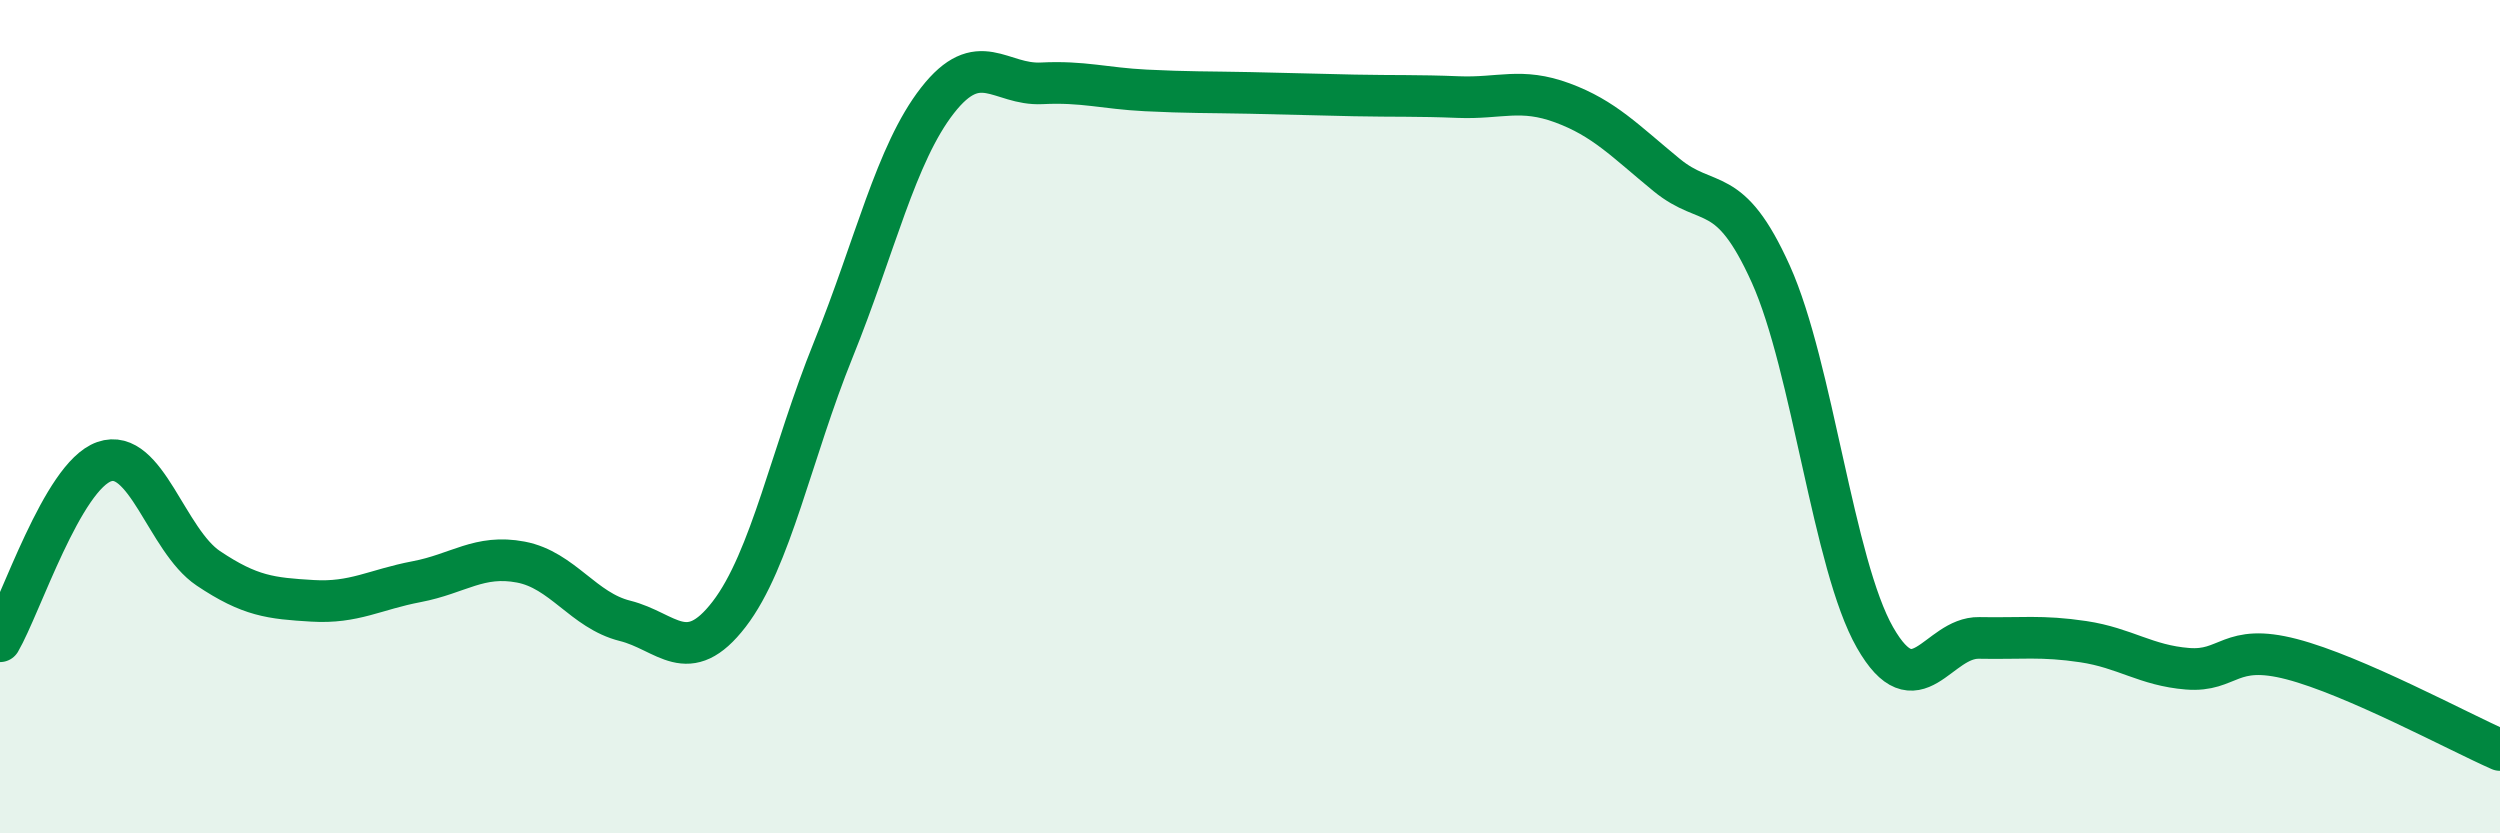
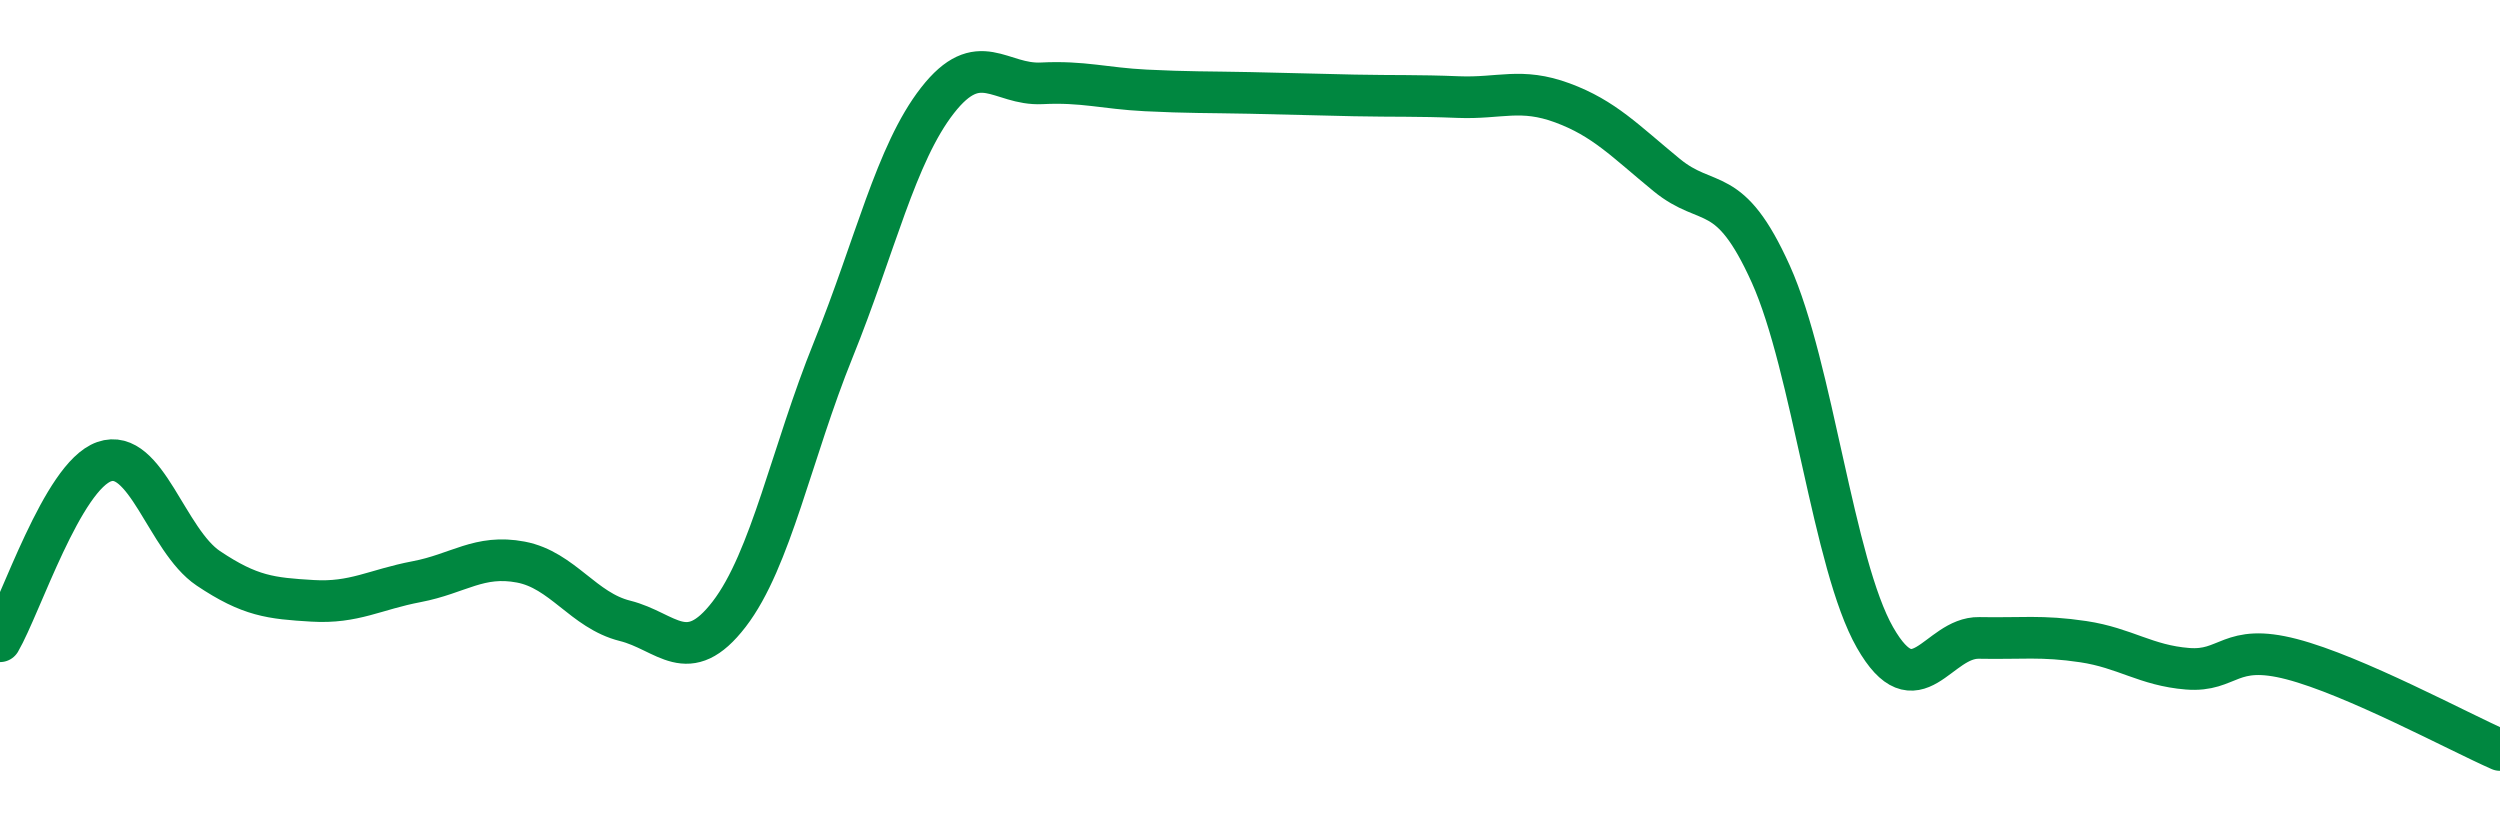
<svg xmlns="http://www.w3.org/2000/svg" width="60" height="20" viewBox="0 0 60 20">
-   <path d="M 0,15.39 C 0.5,14.53 1.5,11.43 2.5,11.08 C 3.5,10.73 4,12.97 5,13.64 C 6,14.31 6.5,14.36 7.5,14.42 C 8.5,14.48 9,14.15 10,13.96 C 11,13.77 11.5,13.3 12.5,13.49 C 13.5,13.68 14,14.65 15,14.9 C 16,15.15 16.5,16.04 17.5,14.74 C 18.5,13.44 19,10.86 20,8.39 C 21,5.92 21.5,3.69 22.5,2.41 C 23.5,1.13 24,2.05 25,2 C 26,1.95 26.5,2.12 27.5,2.17 C 28.5,2.22 29,2.21 30,2.23 C 31,2.25 31.5,2.27 32.5,2.29 C 33.5,2.31 34,2.29 35,2.33 C 36,2.37 36.5,2.1 37.5,2.47 C 38.5,2.84 39,3.38 40,4.2 C 41,5.02 41.5,4.36 42.5,6.58 C 43.5,8.8 44,13.55 45,15.3 C 46,17.05 46.5,15.29 47.5,15.31 C 48.5,15.33 49,15.25 50,15.4 C 51,15.55 51.5,15.97 52.5,16.05 C 53.5,16.13 53.5,15.43 55,15.82 C 56.5,16.21 59,17.56 60,18L60 20L0 20Z" fill="#008740" opacity="0.1" stroke-linecap="round" stroke-linejoin="round" />
  <path d="M 0,15.39 C 0.5,14.53 1.5,11.43 2.5,11.08 C 3.5,10.73 4,12.97 5,13.64 C 6,14.31 6.5,14.36 7.5,14.42 C 8.5,14.48 9,14.15 10,13.96 C 11,13.77 11.5,13.3 12.5,13.49 C 13.5,13.68 14,14.65 15,14.9 C 16,15.15 16.5,16.04 17.5,14.74 C 18.5,13.44 19,10.86 20,8.39 C 21,5.92 21.5,3.69 22.5,2.41 C 23.5,1.13 24,2.05 25,2 C 26,1.95 26.5,2.12 27.5,2.17 C 28.5,2.22 29,2.21 30,2.23 C 31,2.25 31.5,2.27 32.5,2.29 C 33.5,2.31 34,2.29 35,2.33 C 36,2.37 36.5,2.1 37.5,2.47 C 38.5,2.84 39,3.38 40,4.2 C 41,5.02 41.5,4.36 42.5,6.58 C 43.5,8.8 44,13.55 45,15.3 C 46,17.05 46.5,15.29 47.5,15.31 C 48.5,15.33 49,15.25 50,15.4 C 51,15.55 51.5,15.97 52.5,16.05 C 53.5,16.13 53.5,15.43 55,15.82 C 56.5,16.21 59,17.56 60,18" stroke="#008740" stroke-width="1" fill="none" stroke-linecap="round" stroke-linejoin="round" />
</svg>